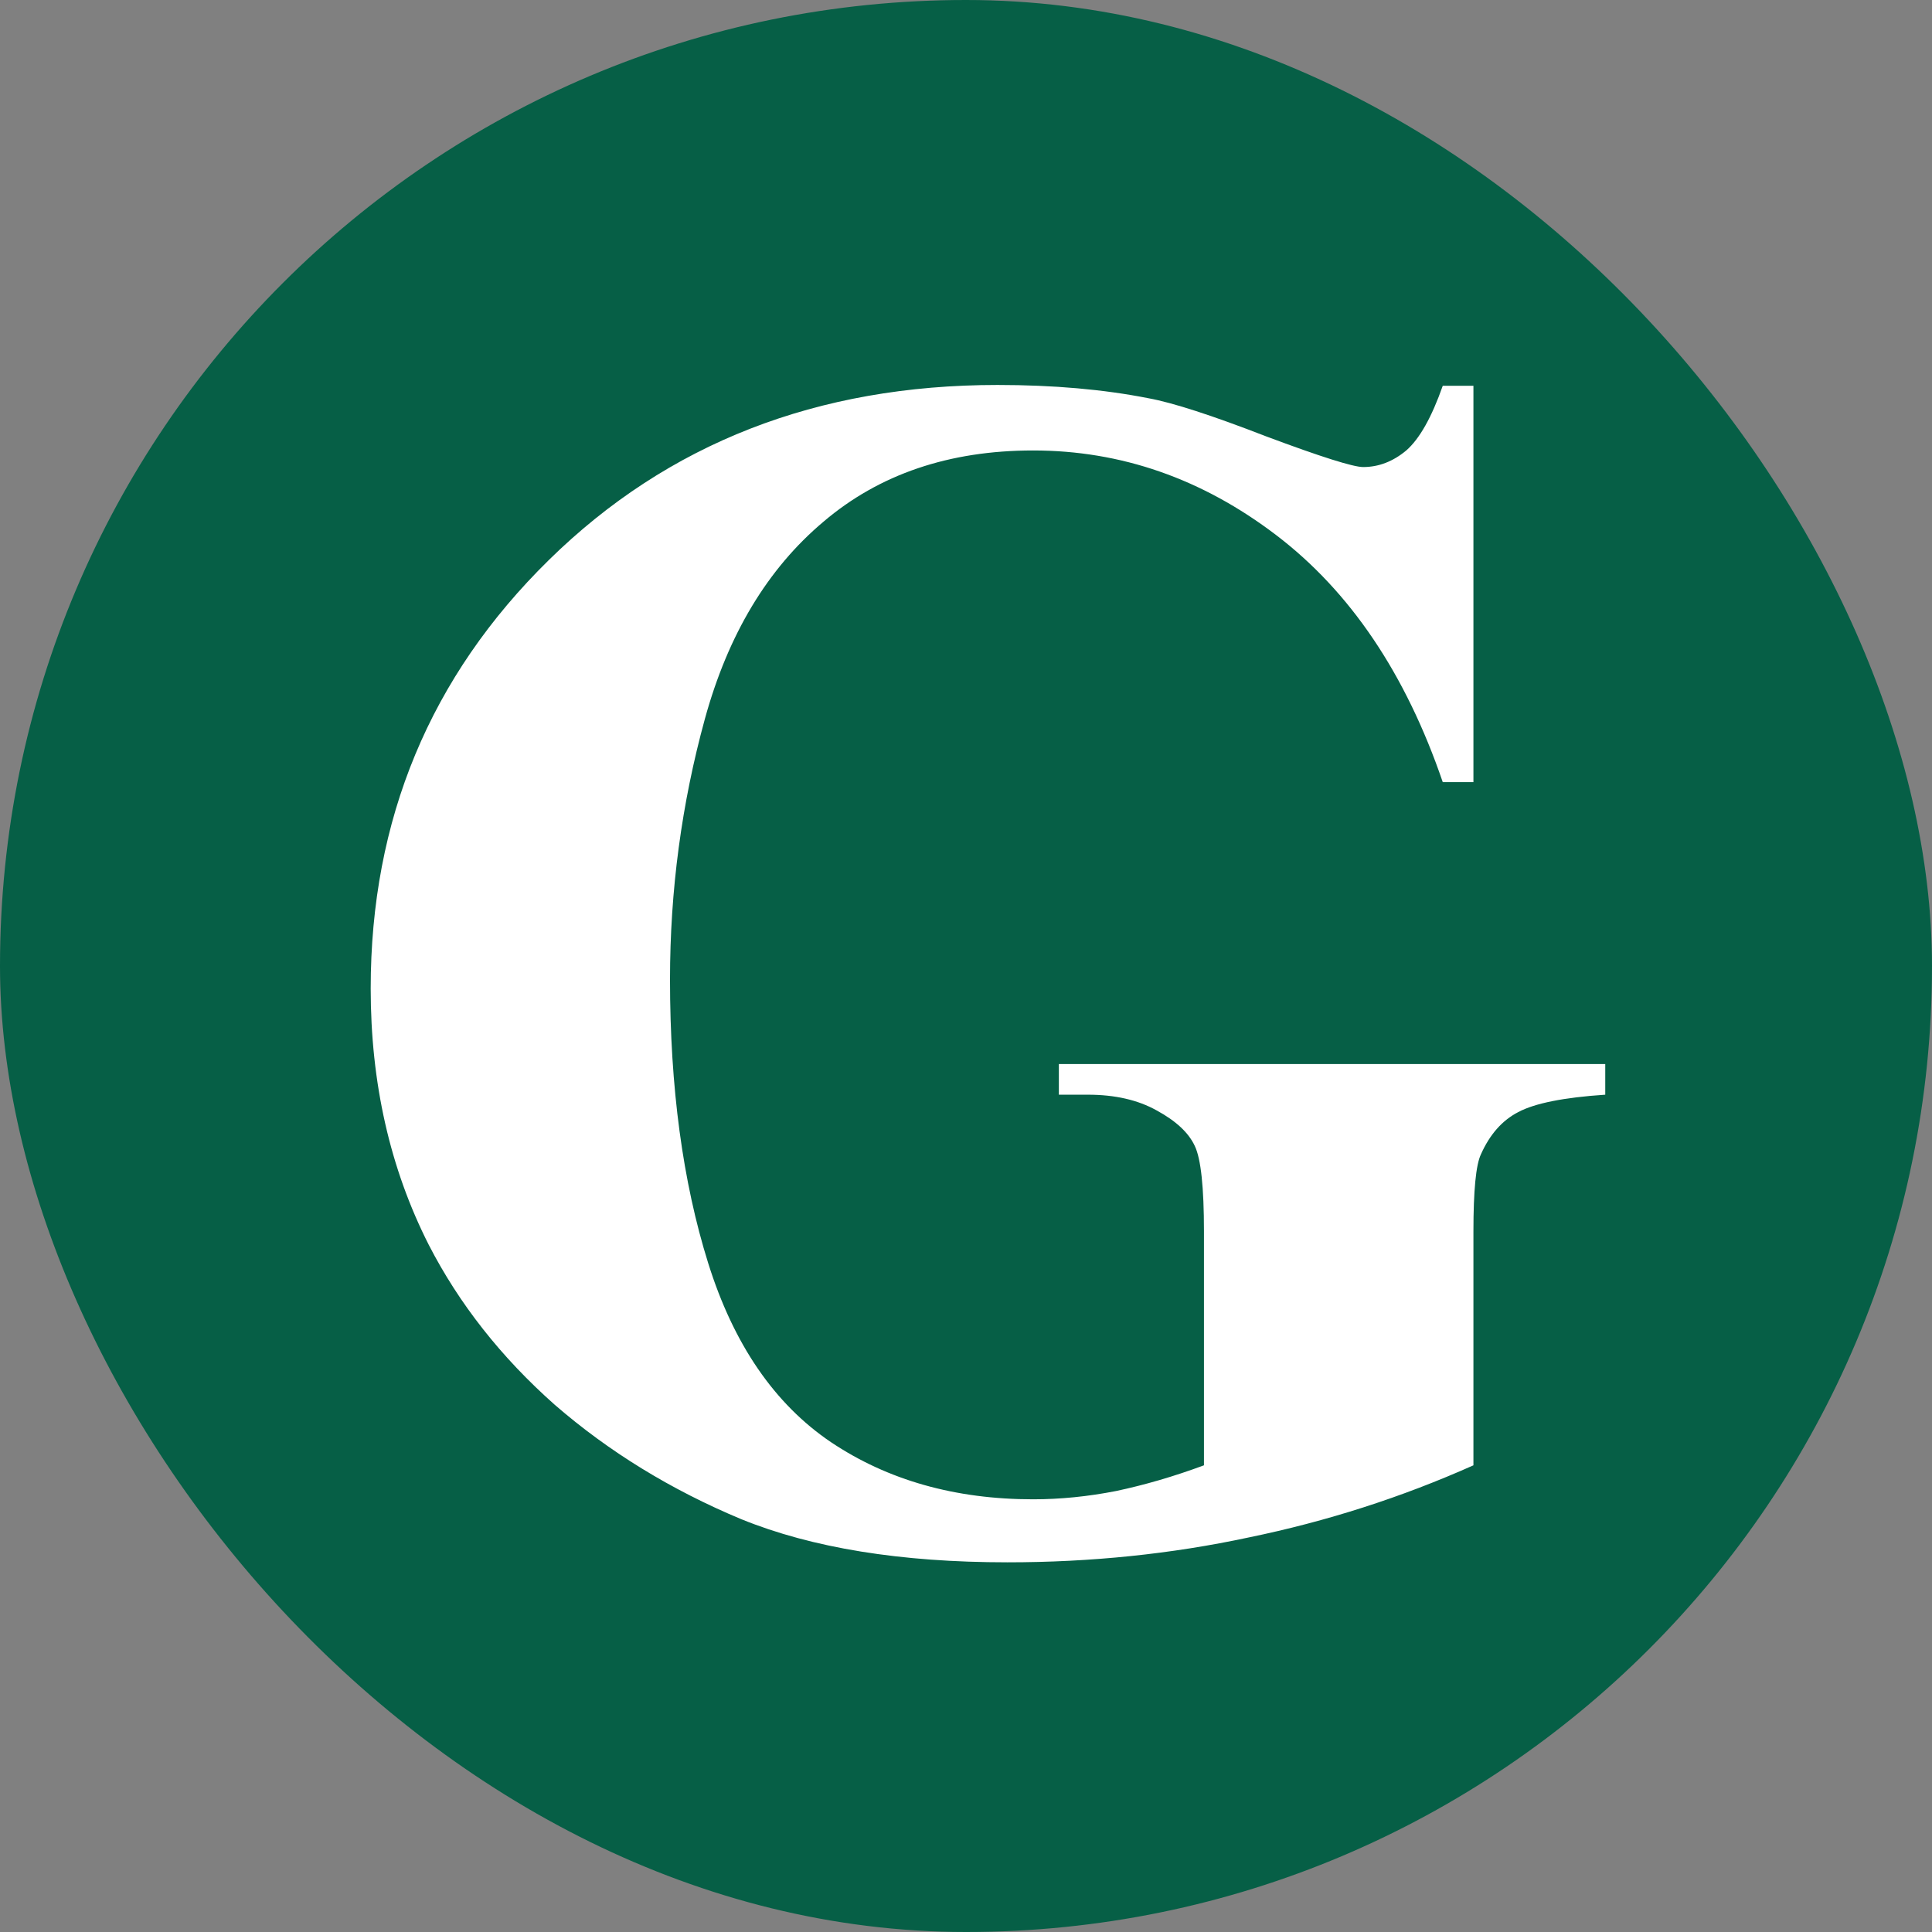
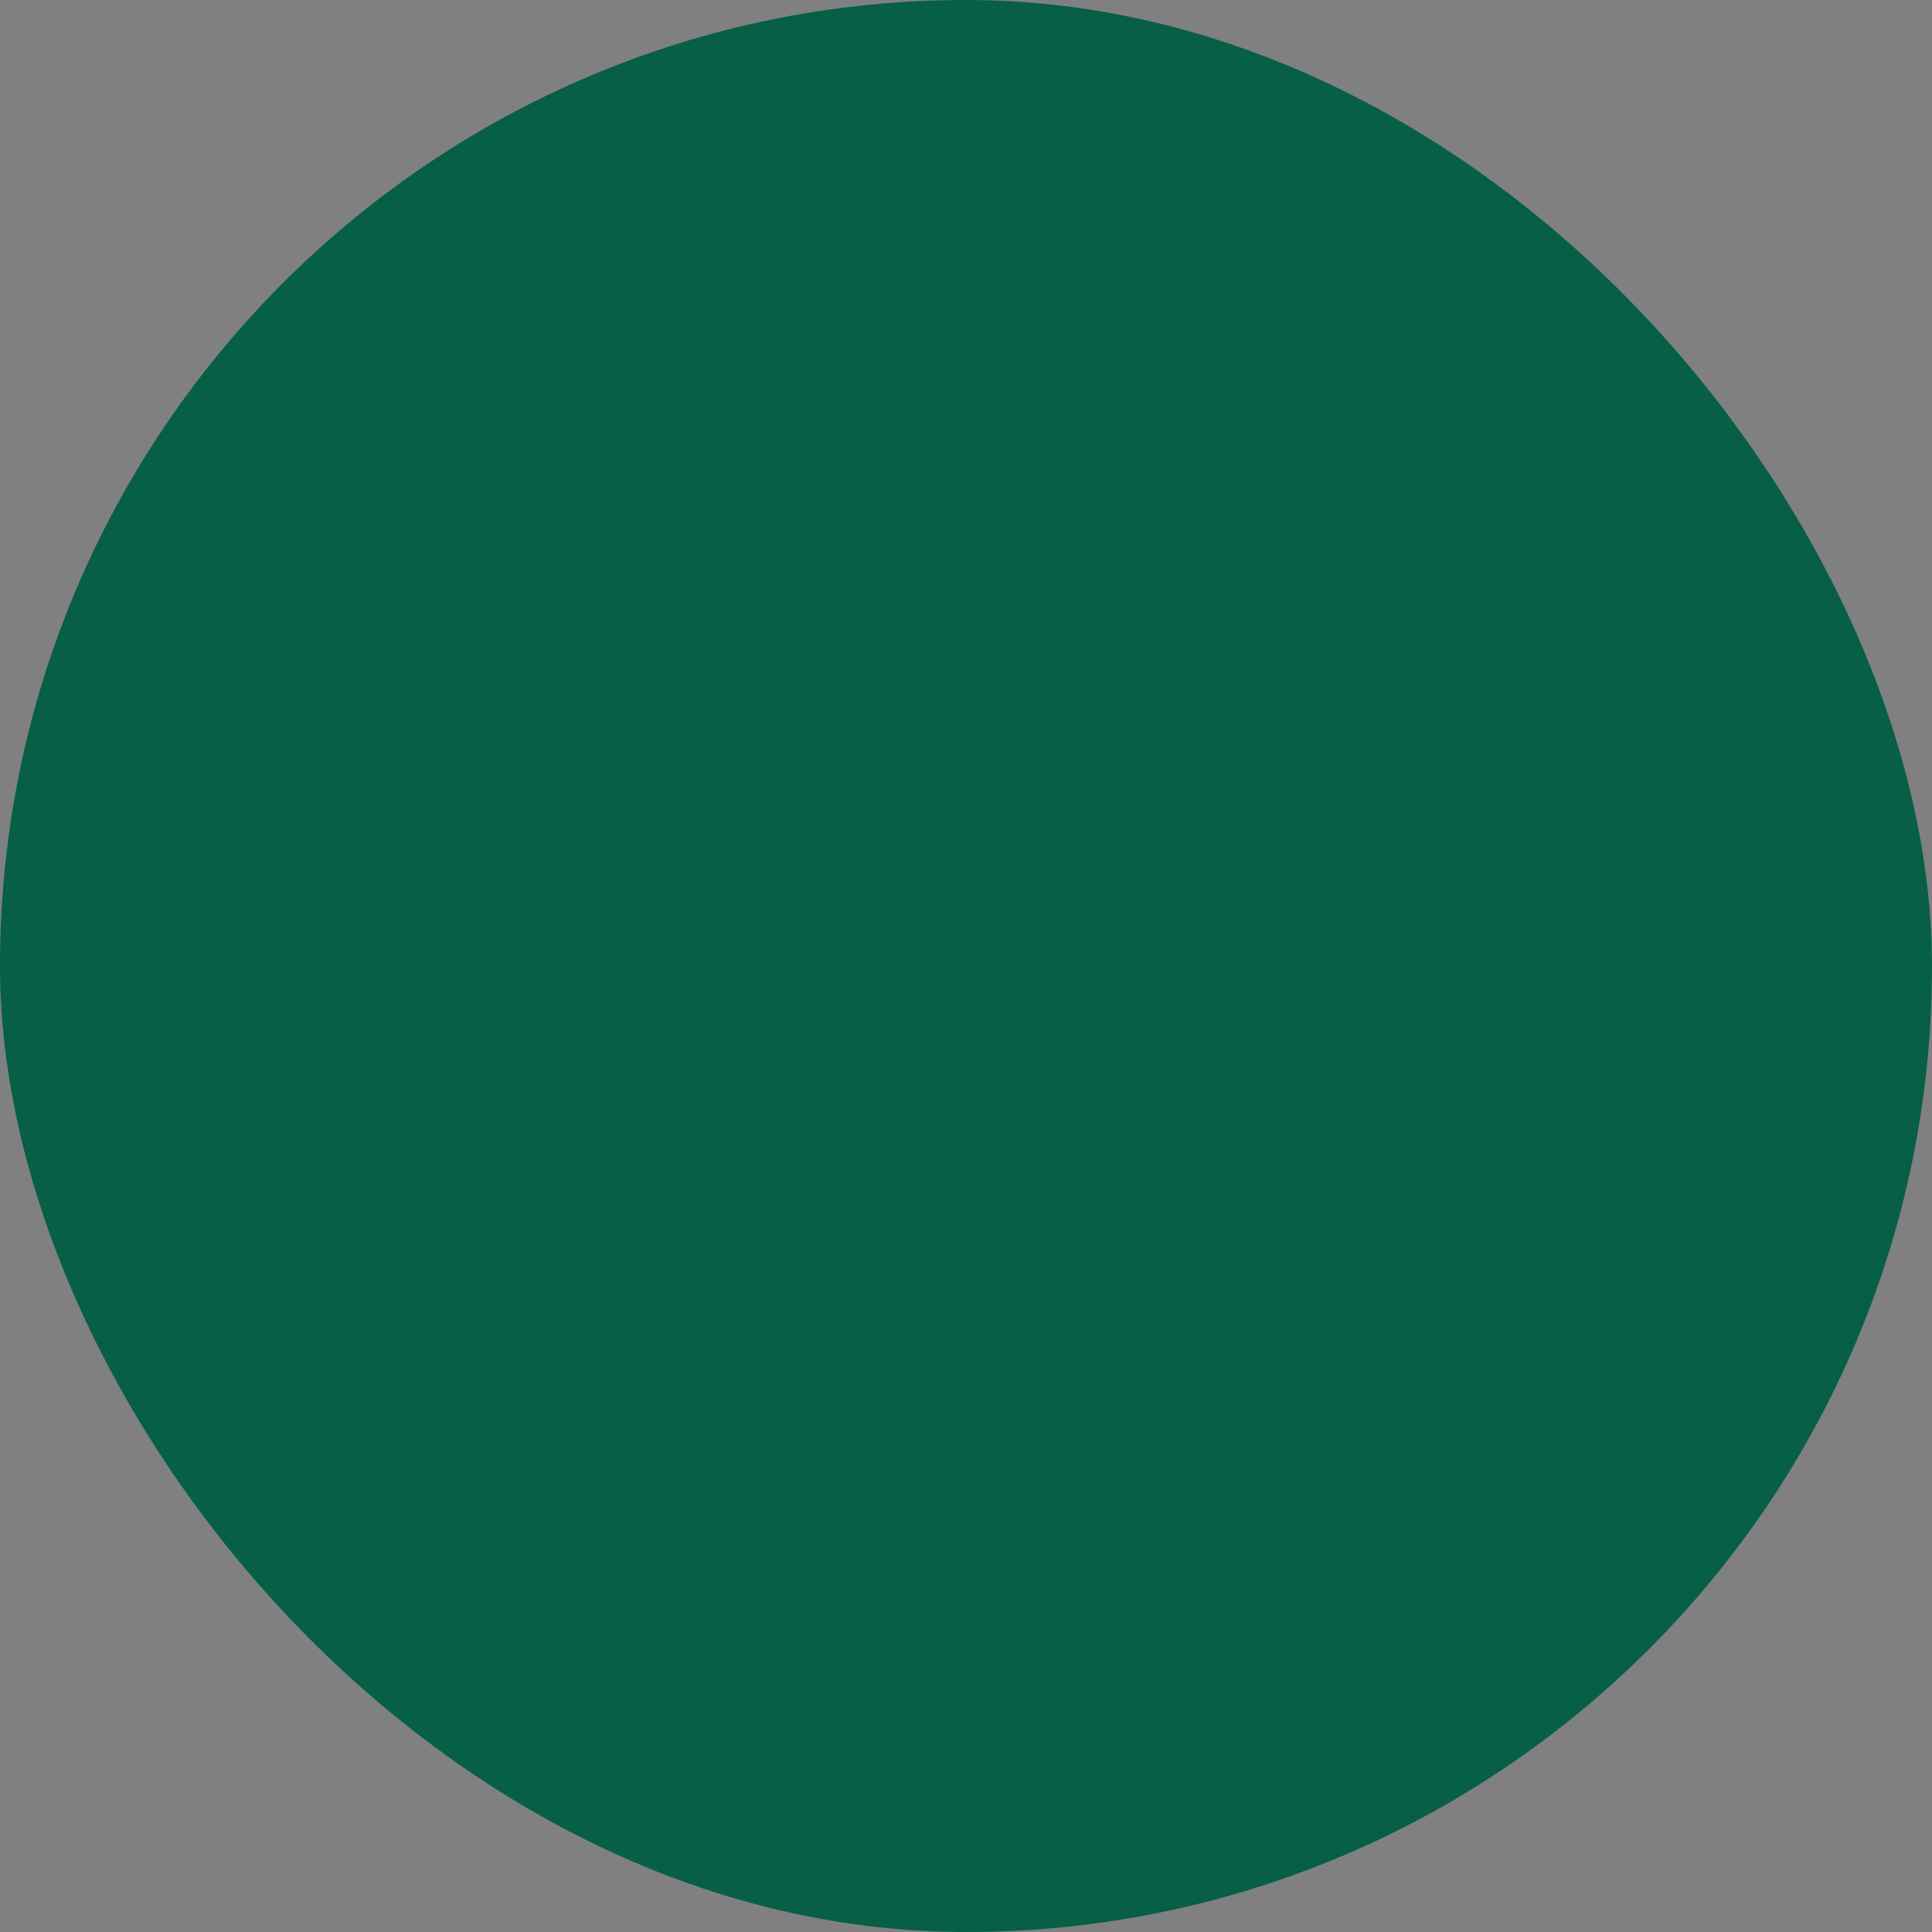
<svg xmlns="http://www.w3.org/2000/svg" width="512" height="512" viewBox="0 0 512 512" fill="none">
  <rect x="0" y="0" width="512" height="512" fill="#808080" stroke="none" />
  <g clip-path="url(#clip0_233_4)">
    <rect width="512" height="512" rx="256" fill="#065F46" />
-     <path d="M390.474 102.239V207.269H382.344C372.529 178.558 357.808 156.731 338.179 141.79C318.55 126.849 297.09 119.378 273.799 119.378C251.533 119.378 233.003 125.677 218.208 138.274C203.413 150.726 192.939 168.157 186.787 190.569C180.635 212.981 177.559 235.979 177.559 259.563C177.559 288.128 180.928 313.177 187.666 334.71C194.404 356.243 205.244 372.063 220.186 382.171C235.273 392.278 253.145 397.332 273.799 397.332C280.977 397.332 288.301 396.6 295.771 395.135C303.389 393.523 311.152 391.253 319.062 388.323V326.36C319.062 314.642 318.257 307.098 316.646 303.729C315.034 300.213 311.665 297.063 306.538 294.28C301.558 291.497 295.479 290.105 288.301 290.105H280.61V281.976H425.41V290.105C414.424 290.838 406.733 292.376 402.339 294.72C398.091 296.917 394.795 300.652 392.451 305.926C391.133 308.709 390.474 315.521 390.474 326.36V388.323C371.431 396.819 351.582 403.191 330.928 407.439C310.42 411.834 289.106 414.031 266.987 414.031C238.716 414.031 215.205 410.223 196.455 402.605C177.852 394.842 161.372 384.734 147.017 372.283C132.808 359.686 121.675 345.55 113.618 329.876C103.364 309.661 98.237 287.029 98.237 261.98C98.237 217.156 113.984 179.29 145.479 148.382C176.973 117.474 216.597 102.02 264.351 102.02C279.146 102.02 292.476 103.191 304.341 105.535C310.786 106.707 321.187 110.076 335.542 115.643C350.044 121.063 358.613 123.772 361.25 123.772C365.352 123.772 369.16 122.308 372.676 119.378C376.191 116.302 379.414 110.589 382.344 102.239H390.474Z" fill="white" />
  </g>
  <defs>
    <clipPath id="clip0_233_4">
      <rect width="512" height="512" rx="256" fill="white" />
    </clipPath>
  </defs>
</svg>